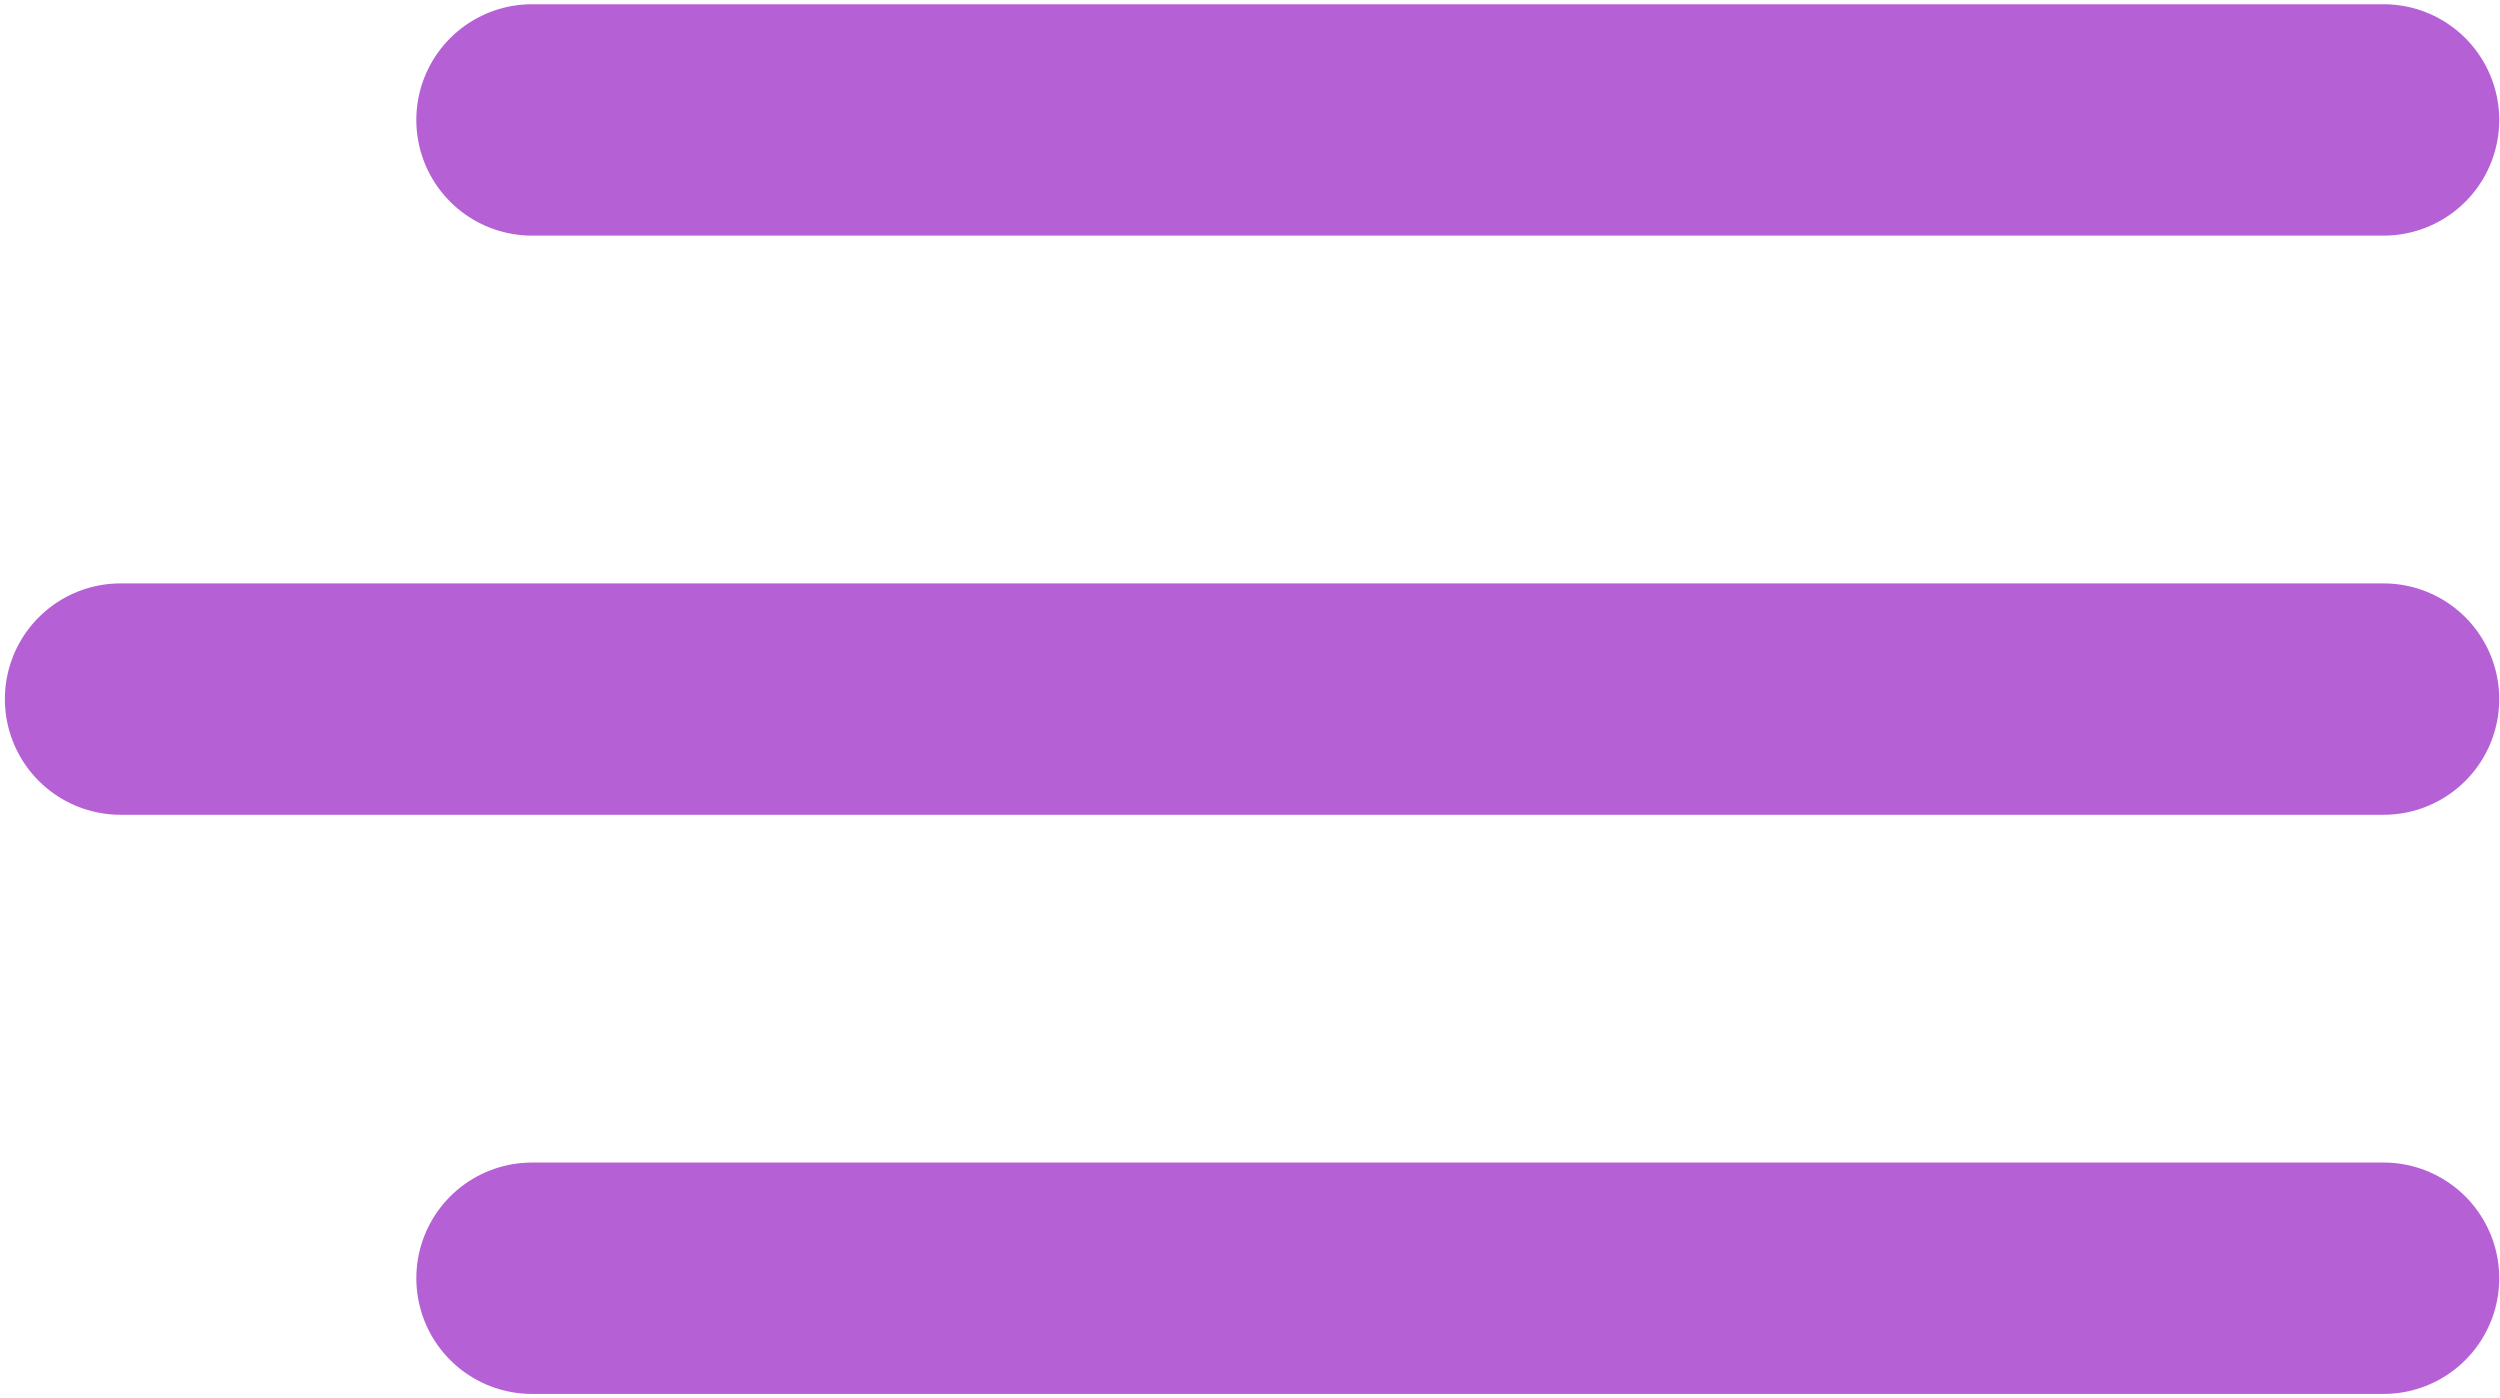
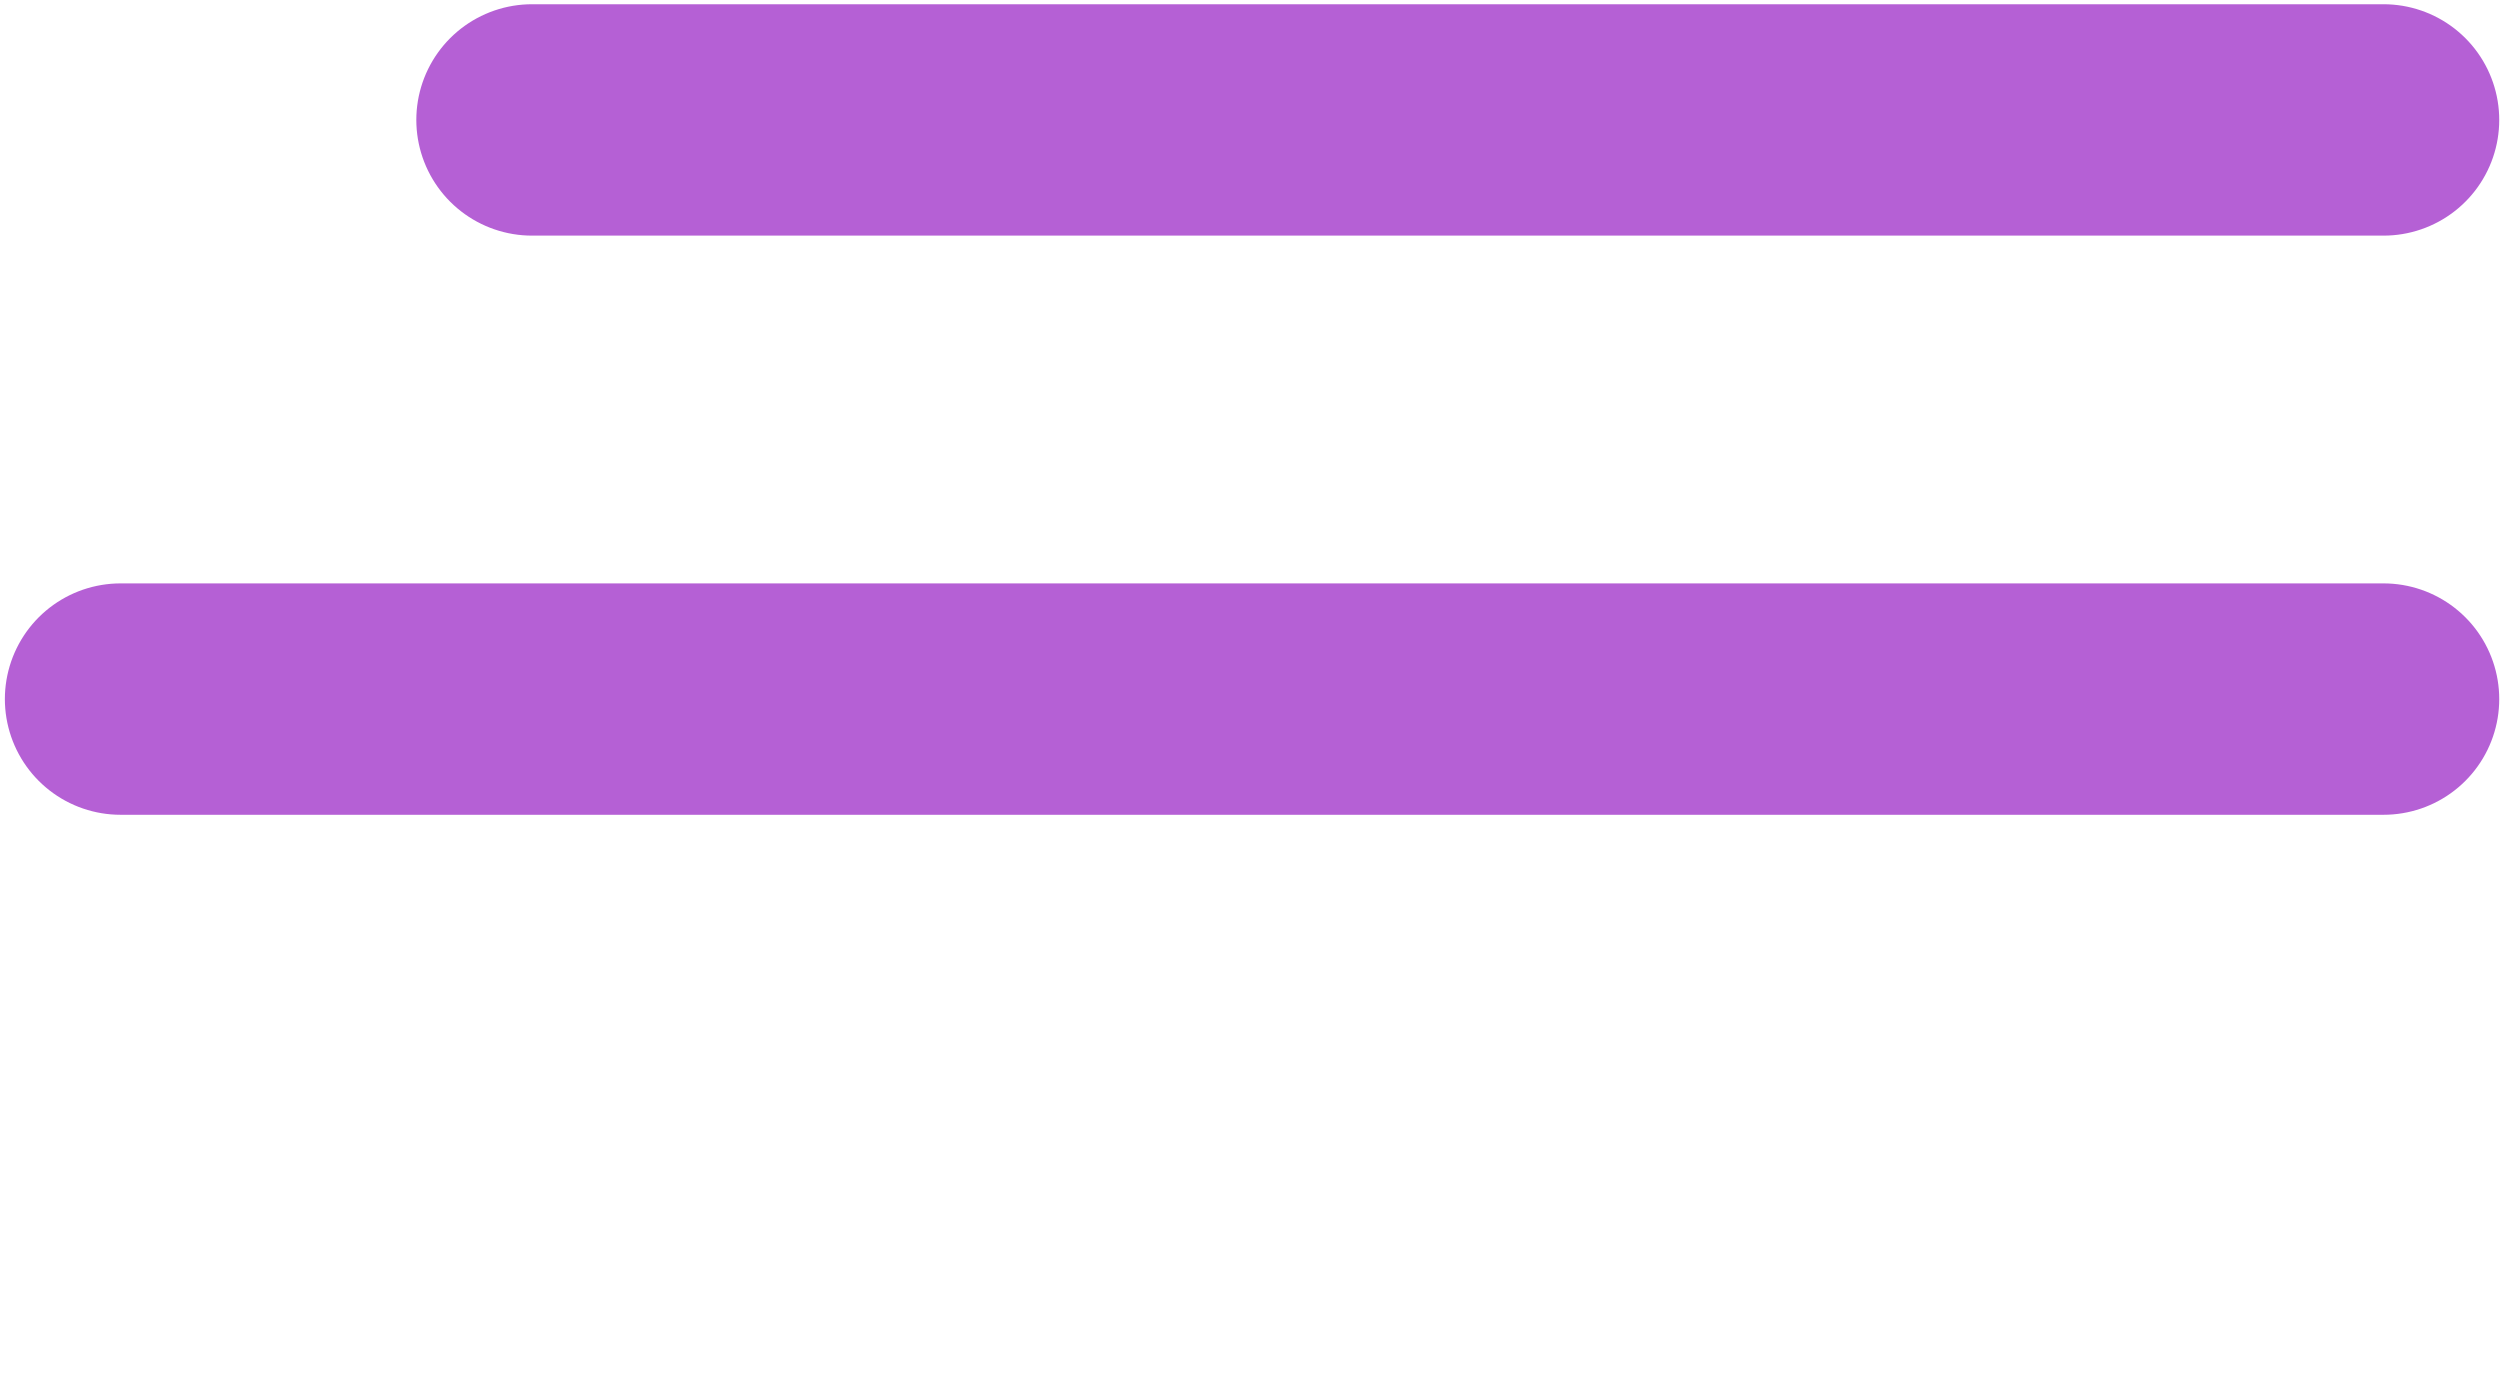
<svg xmlns="http://www.w3.org/2000/svg" width="497" height="278" viewBox="0 0 497 278" fill="none">
  <path d="M473.847 23.842H105.764" stroke="#B560D5" stroke-width="46" stroke-linecap="round" stroke-linejoin="round" />
  <path d="M473.847 138.978H23.968" stroke="#B560D5" stroke-width="46" stroke-linecap="round" stroke-linejoin="round" />
-   <path d="M473.847 254.113H105.764" stroke="#B560D5" stroke-width="46" stroke-linecap="round" stroke-linejoin="round" />
</svg>